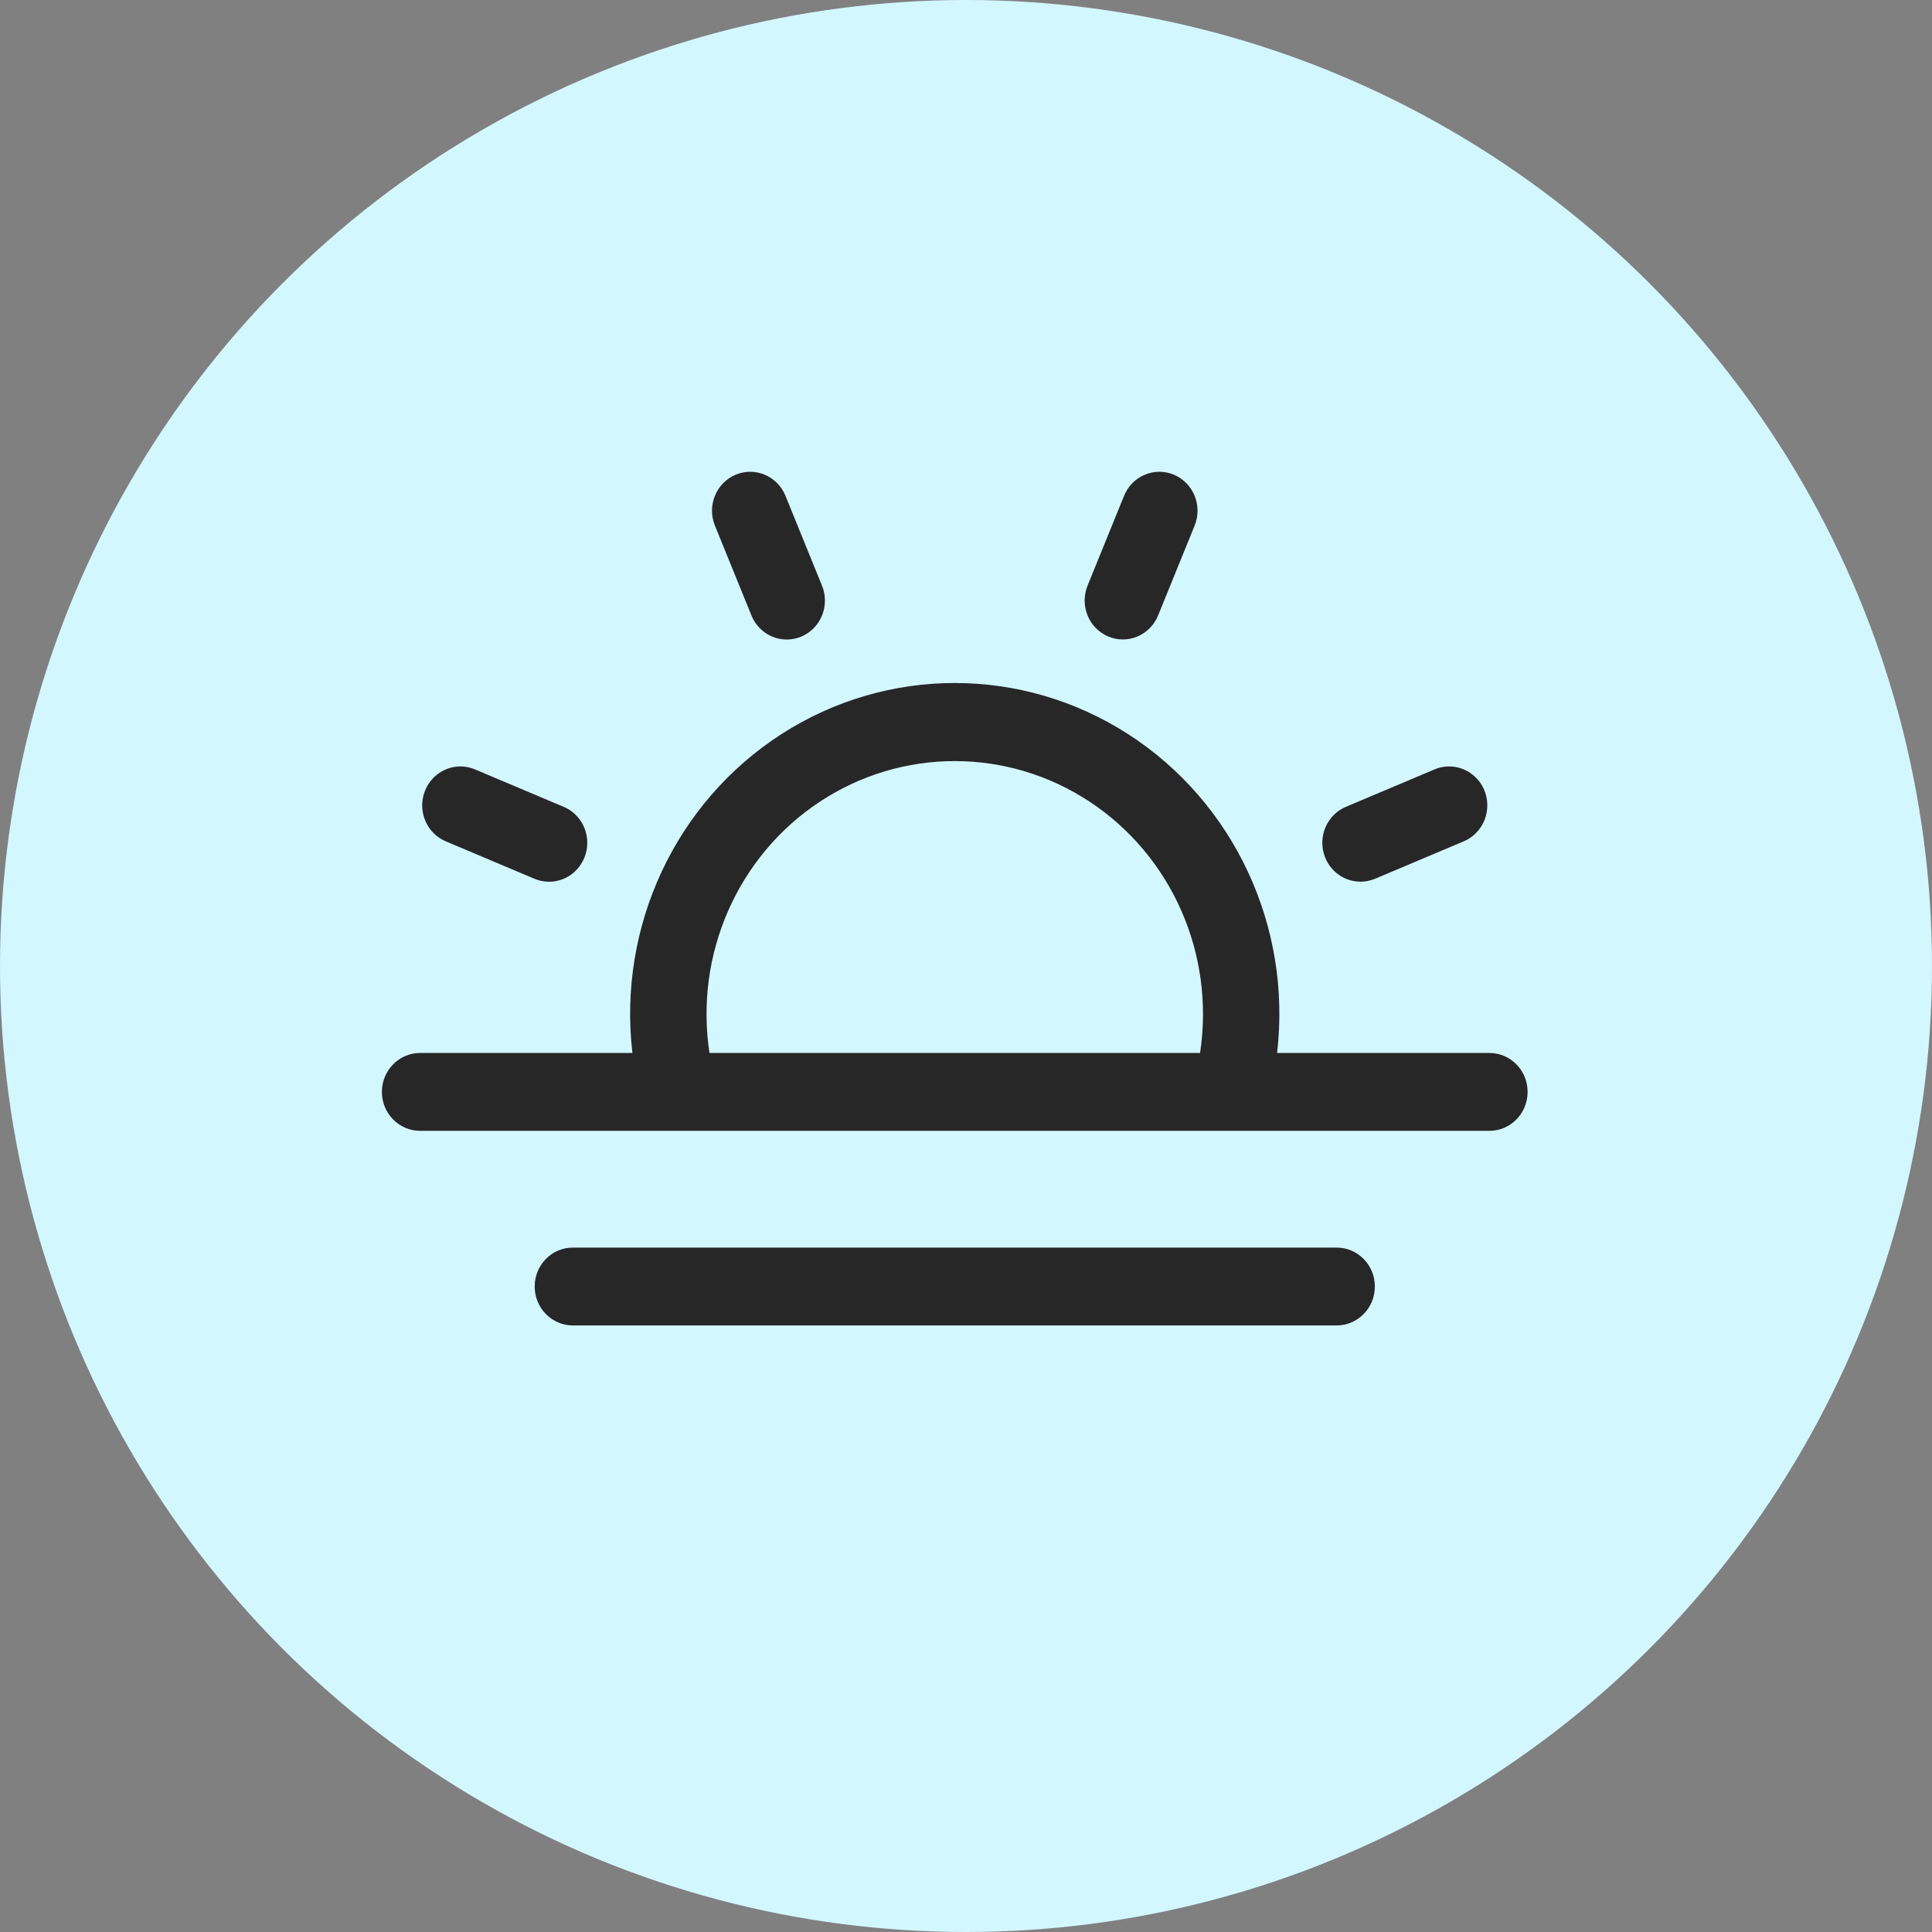
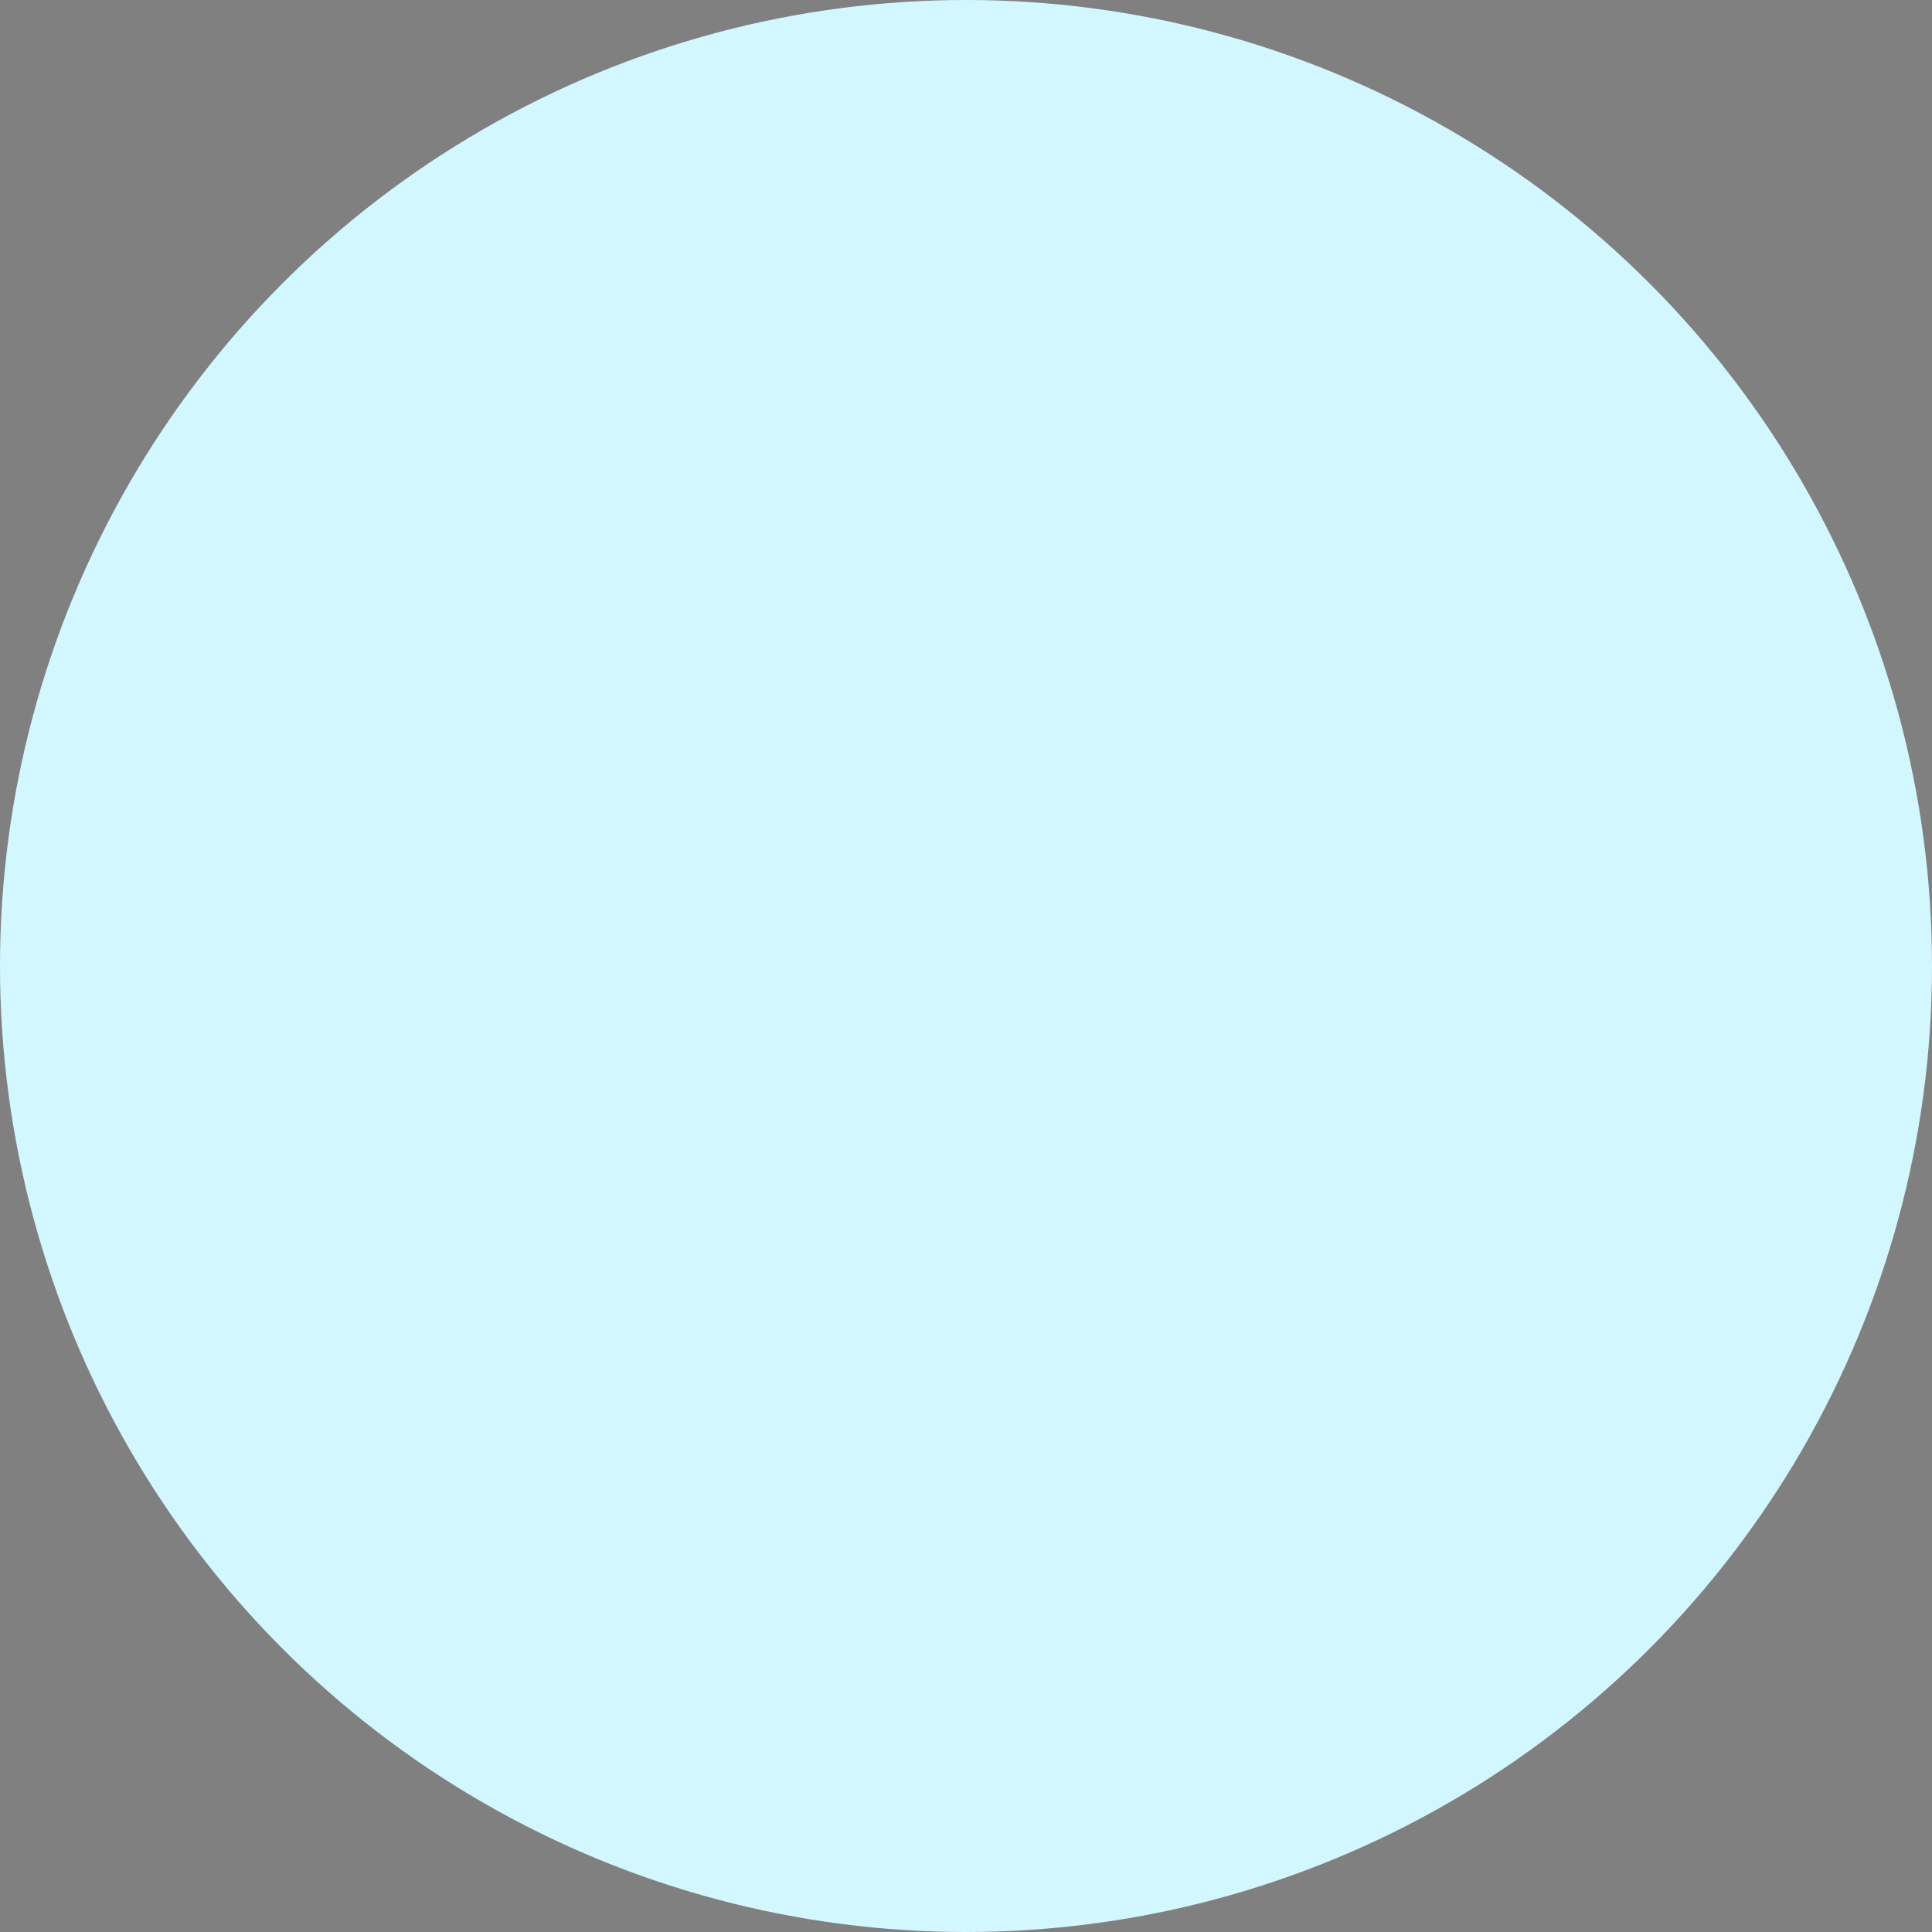
<svg xmlns="http://www.w3.org/2000/svg" width="48" height="48" viewBox="0 0 48 48" fill="none">
  <rect x="0" y="0" width="48" height="48" fill="#808080" stroke="none" />
  <circle cx="24" cy="24" r="24" fill="#D3F7FF" />
-   <path fill-rule="evenodd" clip-rule="evenodd" d="M17.761 13.056C17.562 12.563 17.792 11.999 18.275 11.795C18.759 11.591 19.313 11.824 19.514 12.316L20.422 14.55C20.552 14.869 20.506 15.235 20.299 15.51C20.093 15.784 19.758 15.926 19.421 15.88C19.085 15.835 18.798 15.61 18.669 15.29L17.761 13.056ZM11.085 20.907L13.277 21.832C13.59 21.965 13.949 21.917 14.219 21.707C14.488 21.496 14.627 21.155 14.582 20.812C14.538 20.469 14.317 20.177 14.003 20.045L11.811 19.12C11.497 18.983 11.136 19.029 10.864 19.24C10.592 19.451 10.453 19.794 10.498 20.139C10.544 20.484 10.768 20.777 11.085 20.907V20.907ZM34.165 21.832C34.05 21.88 33.927 21.905 33.802 21.905C33.349 21.906 32.96 21.58 32.871 21.127C32.783 20.675 33.021 20.221 33.439 20.045L35.63 19.12C35.944 18.983 36.306 19.029 36.578 19.24C36.85 19.451 36.989 19.794 36.943 20.139C36.898 20.484 36.673 20.777 36.356 20.907L34.165 21.832ZM27.534 15.813C27.766 15.912 28.027 15.912 28.26 15.813C28.492 15.715 28.677 15.527 28.773 15.29L29.681 13.056C29.88 12.563 29.65 11.999 29.167 11.795C28.683 11.591 28.129 11.824 27.928 12.316L27.02 14.55C26.924 14.787 26.924 15.053 27.02 15.29C27.116 15.527 27.301 15.715 27.534 15.813ZM37.005 28.095C37.529 28.095 37.953 27.662 37.953 27.128C37.953 26.594 37.529 26.161 37.005 26.161H31.729C32.097 23.013 30.656 19.931 28.026 18.238C25.396 16.546 22.046 16.546 19.416 18.238C16.785 19.931 15.345 23.013 15.712 26.161H10.437C9.913 26.161 9.488 26.594 9.488 27.128C9.488 27.662 9.913 28.095 10.437 28.095H30.578L30.582 28.095L30.584 28.095H37.005ZM17.627 26.161H29.815C30.189 23.712 29.116 21.268 27.075 19.92C25.035 18.572 22.407 18.572 20.366 19.92C18.326 21.268 17.253 23.712 17.627 26.161ZM14.232 30.996H33.209C33.733 30.996 34.158 31.429 34.158 31.963C34.158 32.497 33.733 32.93 33.209 32.93H14.232C13.708 32.93 13.284 32.497 13.284 31.963C13.284 31.429 13.708 30.996 14.232 30.996Z" fill="#272727" />
</svg>